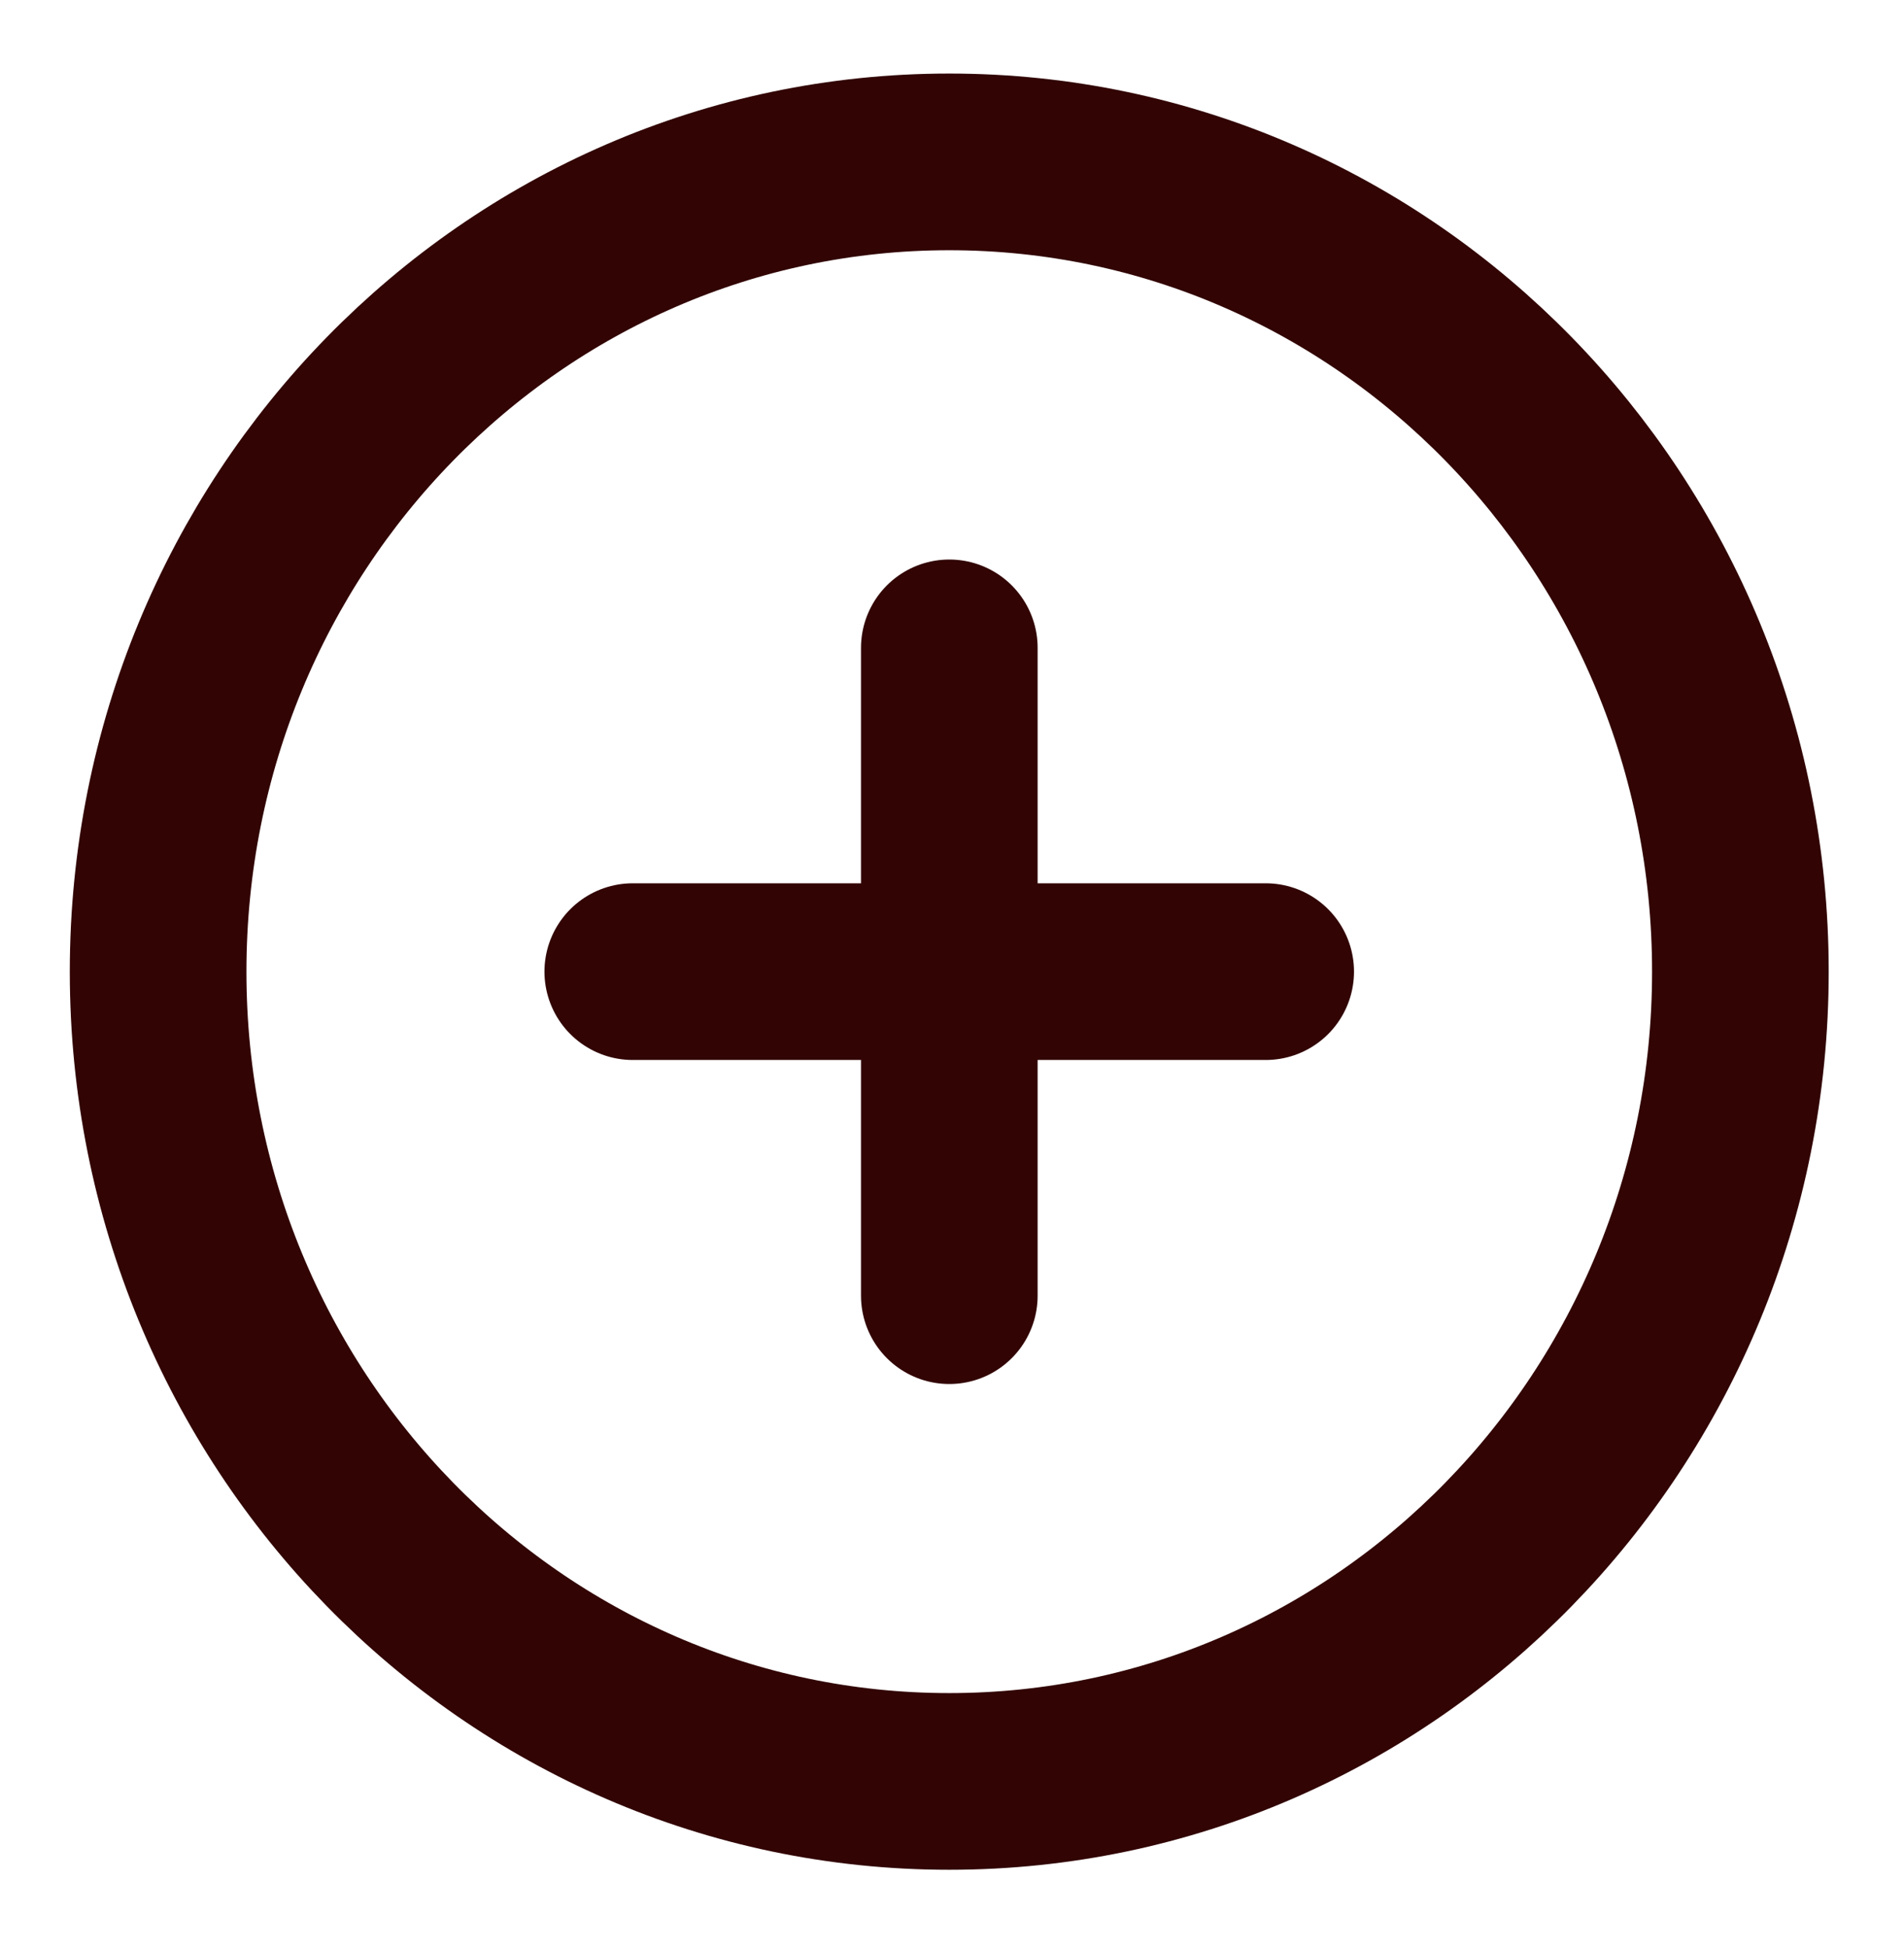
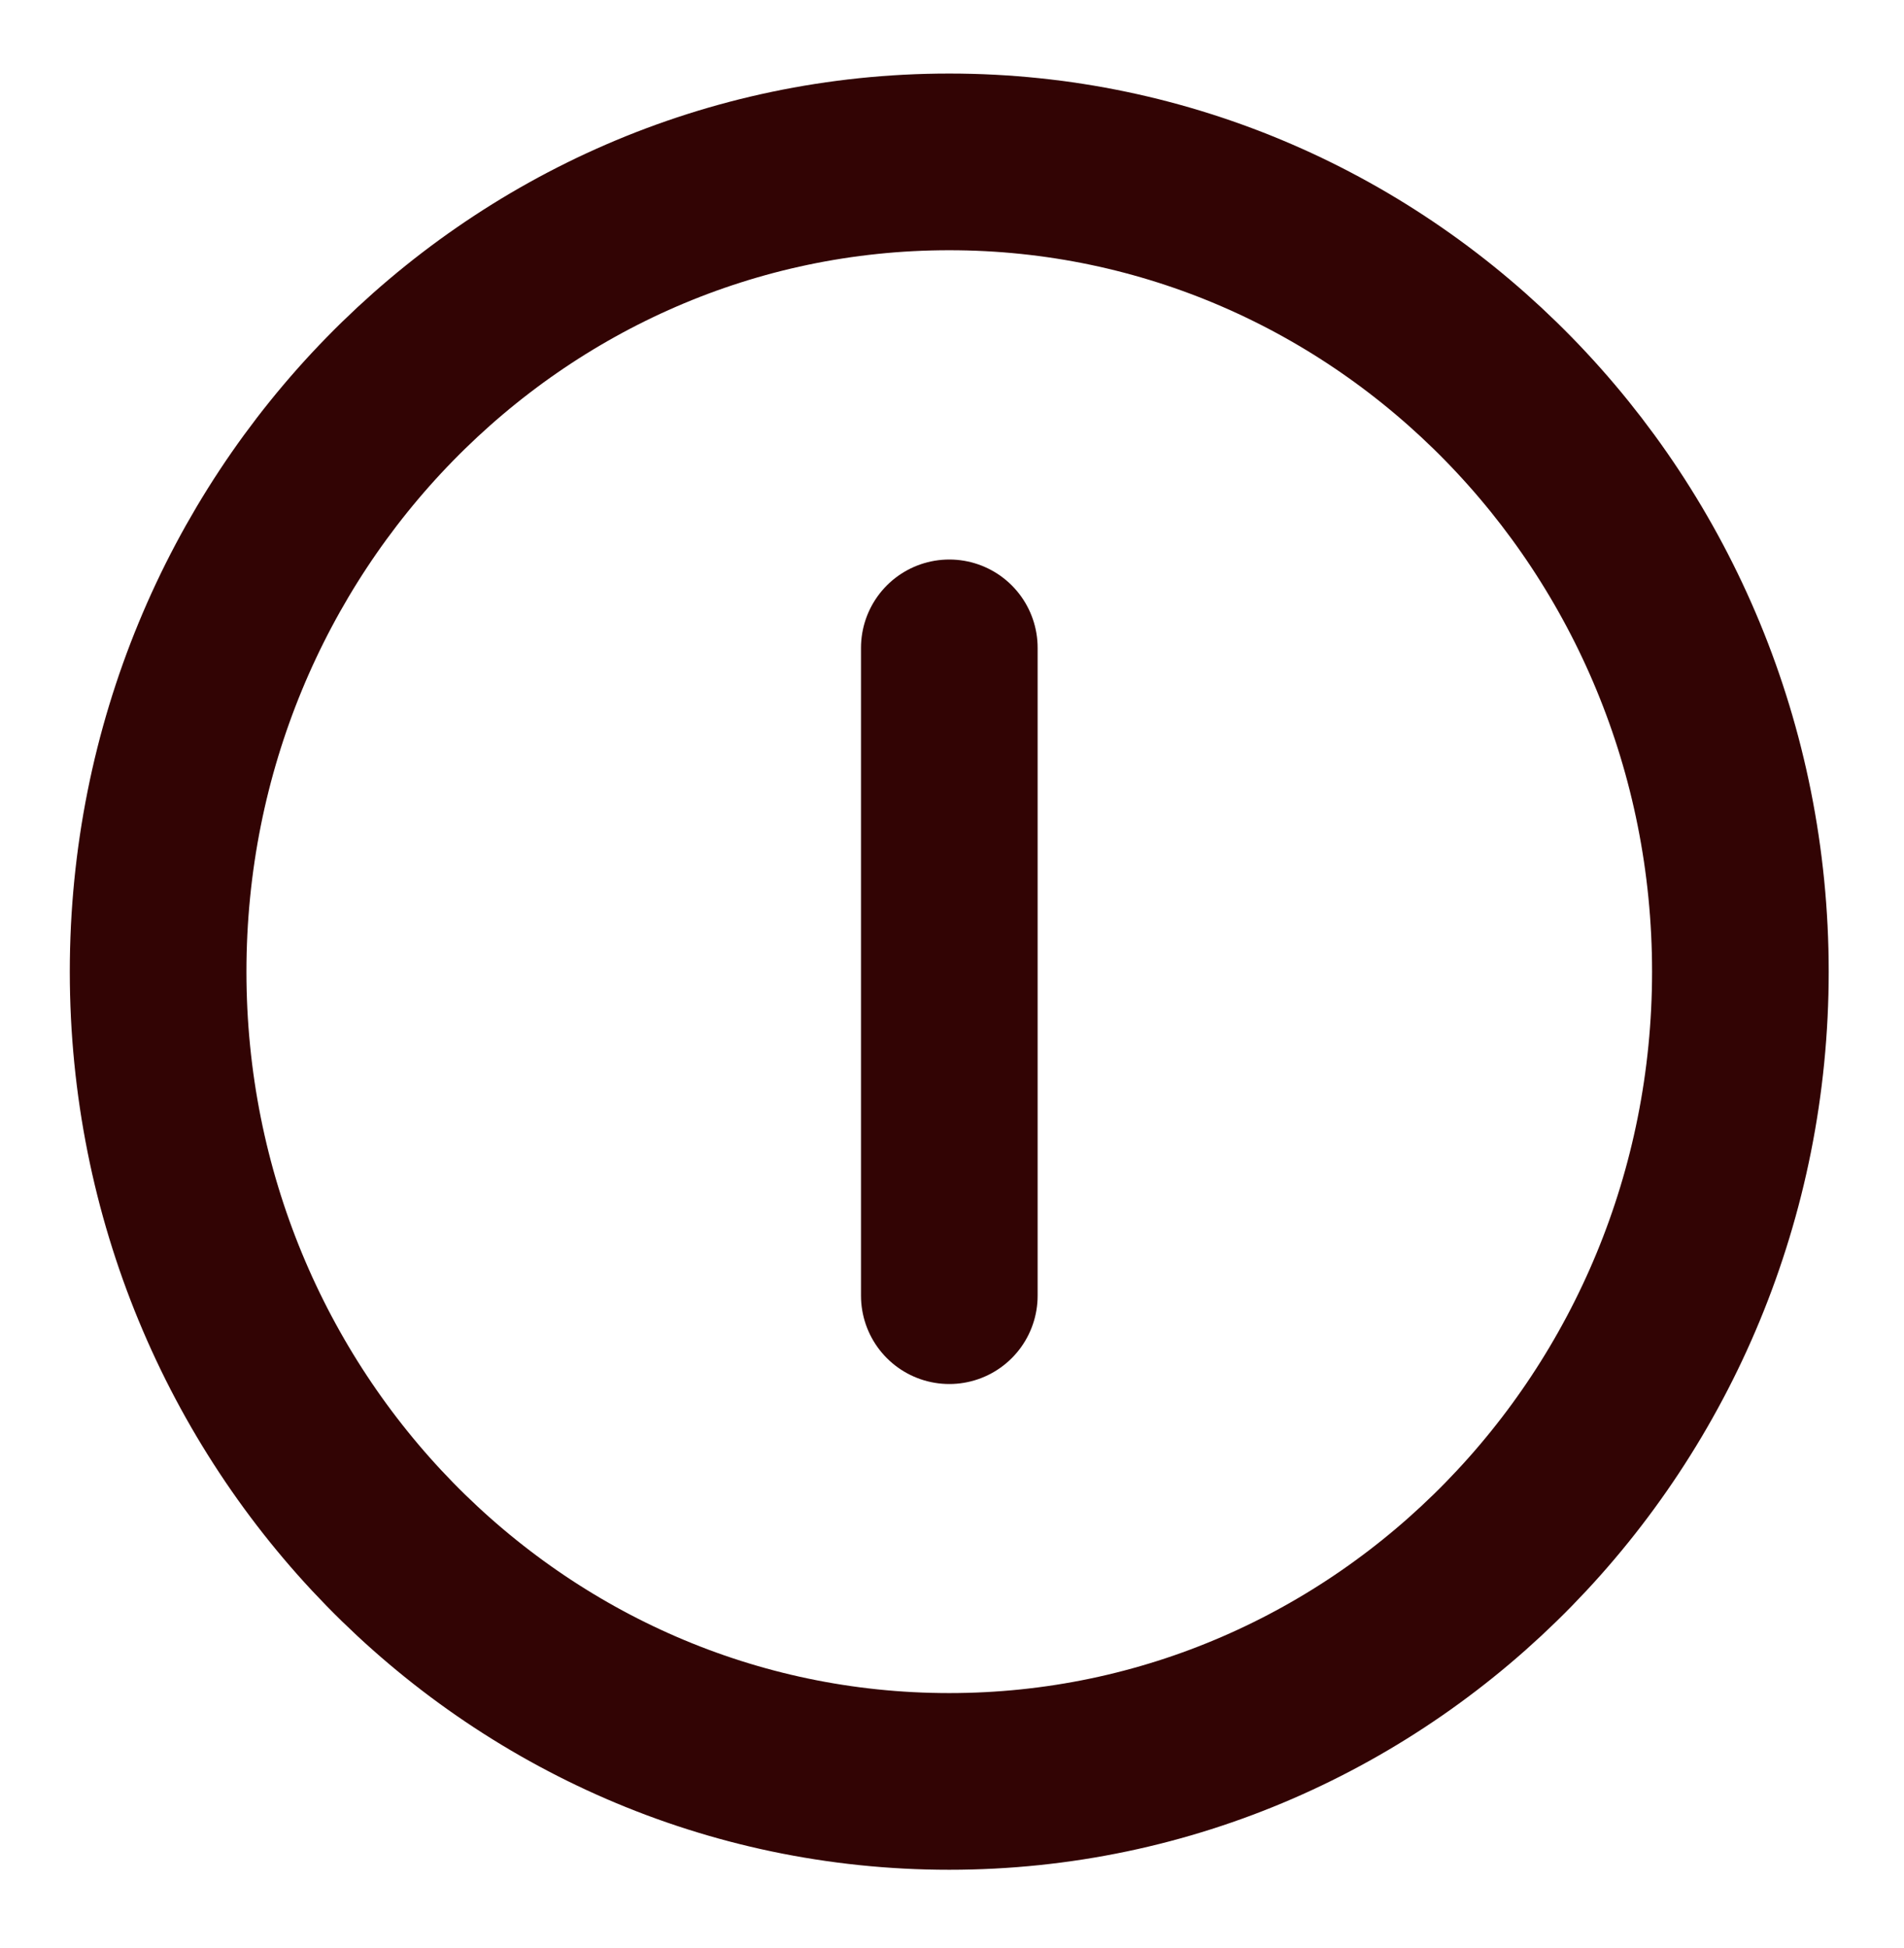
<svg xmlns="http://www.w3.org/2000/svg" preserveAspectRatio="none" width="100%" height="100%" overflow="visible" style="display: block;" viewBox="0 0 44 45" fill="none">
  <g id="plus-circle">
-     <path id="Vector" d="M21.936 41.155C32.033 41.155 40.219 32.78 40.219 22.448C40.219 12.116 32.033 3.74 21.936 3.74C11.839 3.74 3.654 12.116 3.654 22.448C3.654 32.78 11.839 41.155 21.936 41.155Z" stroke="#320404" stroke-width="4.082" stroke-linecap="round" stroke-linejoin="round" />
+     <path id="Vector" d="M21.936 41.155C32.033 41.155 40.219 32.78 40.219 22.448C40.219 12.116 32.033 3.74 21.936 3.74C11.839 3.74 3.654 12.116 3.654 22.448C3.654 32.78 11.839 41.155 21.936 41.155" stroke="#320404" stroke-width="4.082" stroke-linecap="round" stroke-linejoin="round" />
    <path id="Vector_2" d="M21.938 14.967V29.933" stroke="#320404" stroke-width="4.082" stroke-linecap="round" stroke-linejoin="round" />
-     <path id="Vector_3" d="M14.623 22.447H29.249" stroke="#320404" stroke-width="4.082" stroke-linecap="round" stroke-linejoin="round" />
  </g>
</svg>